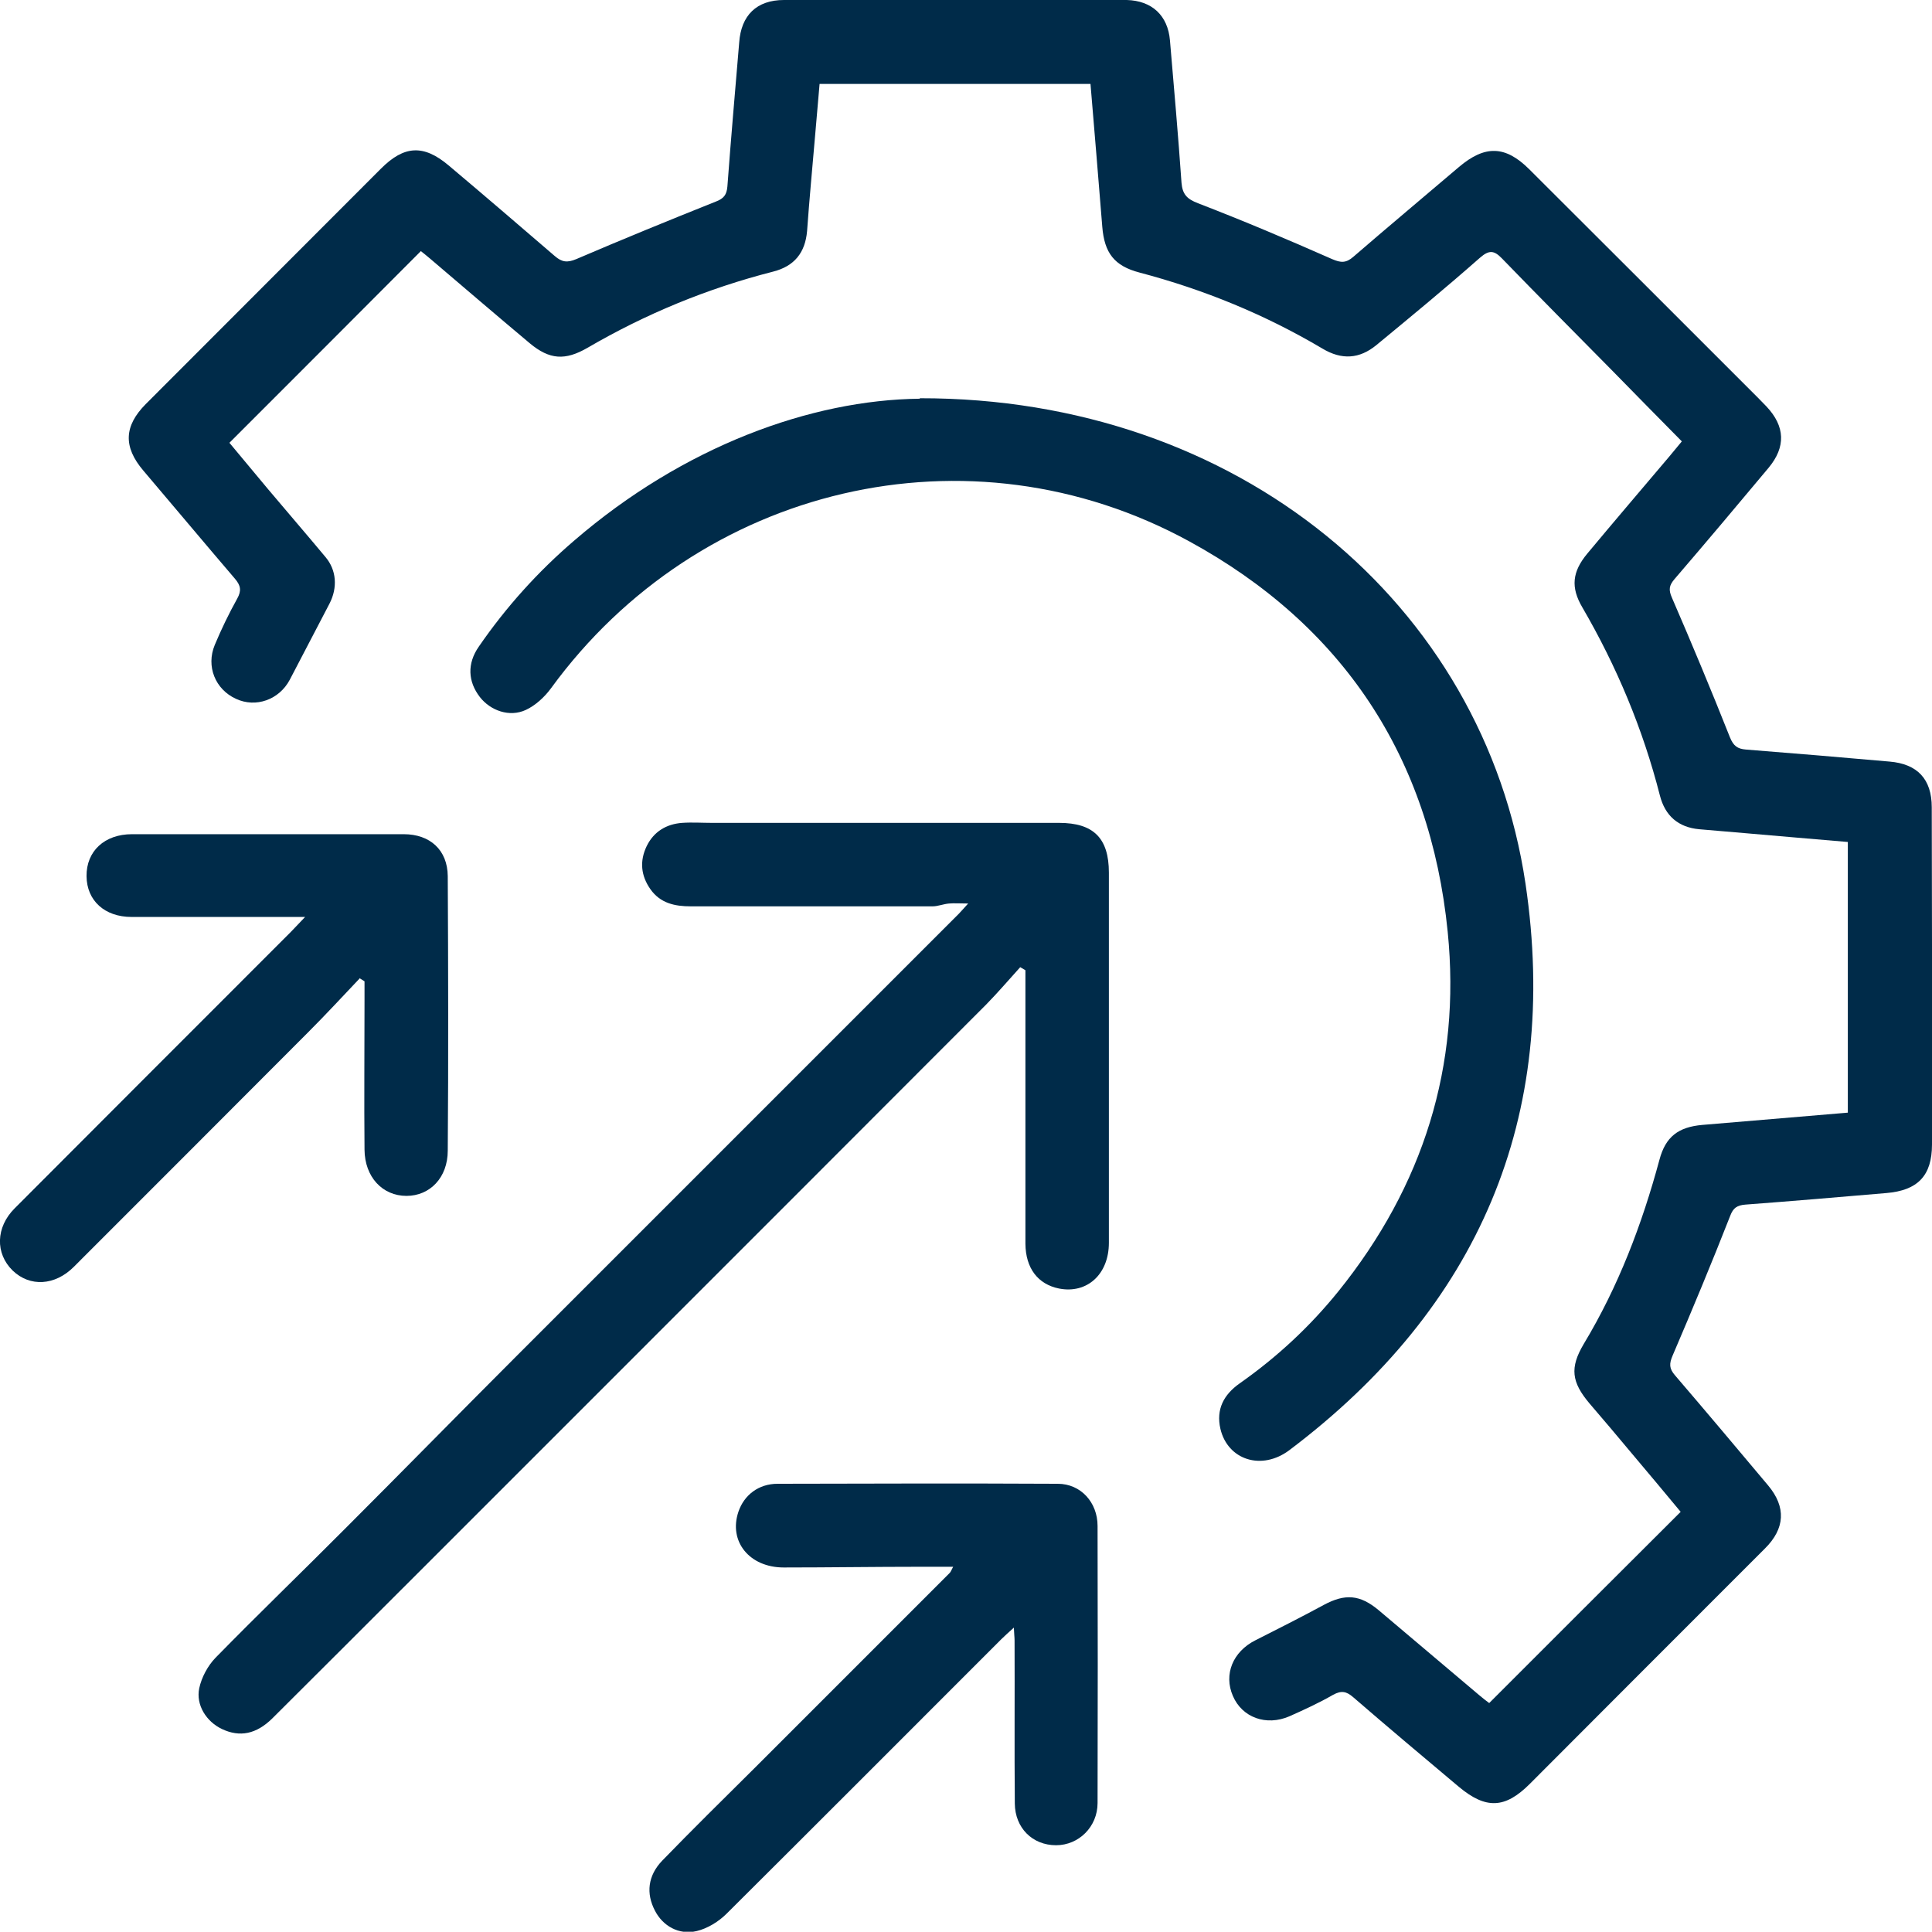
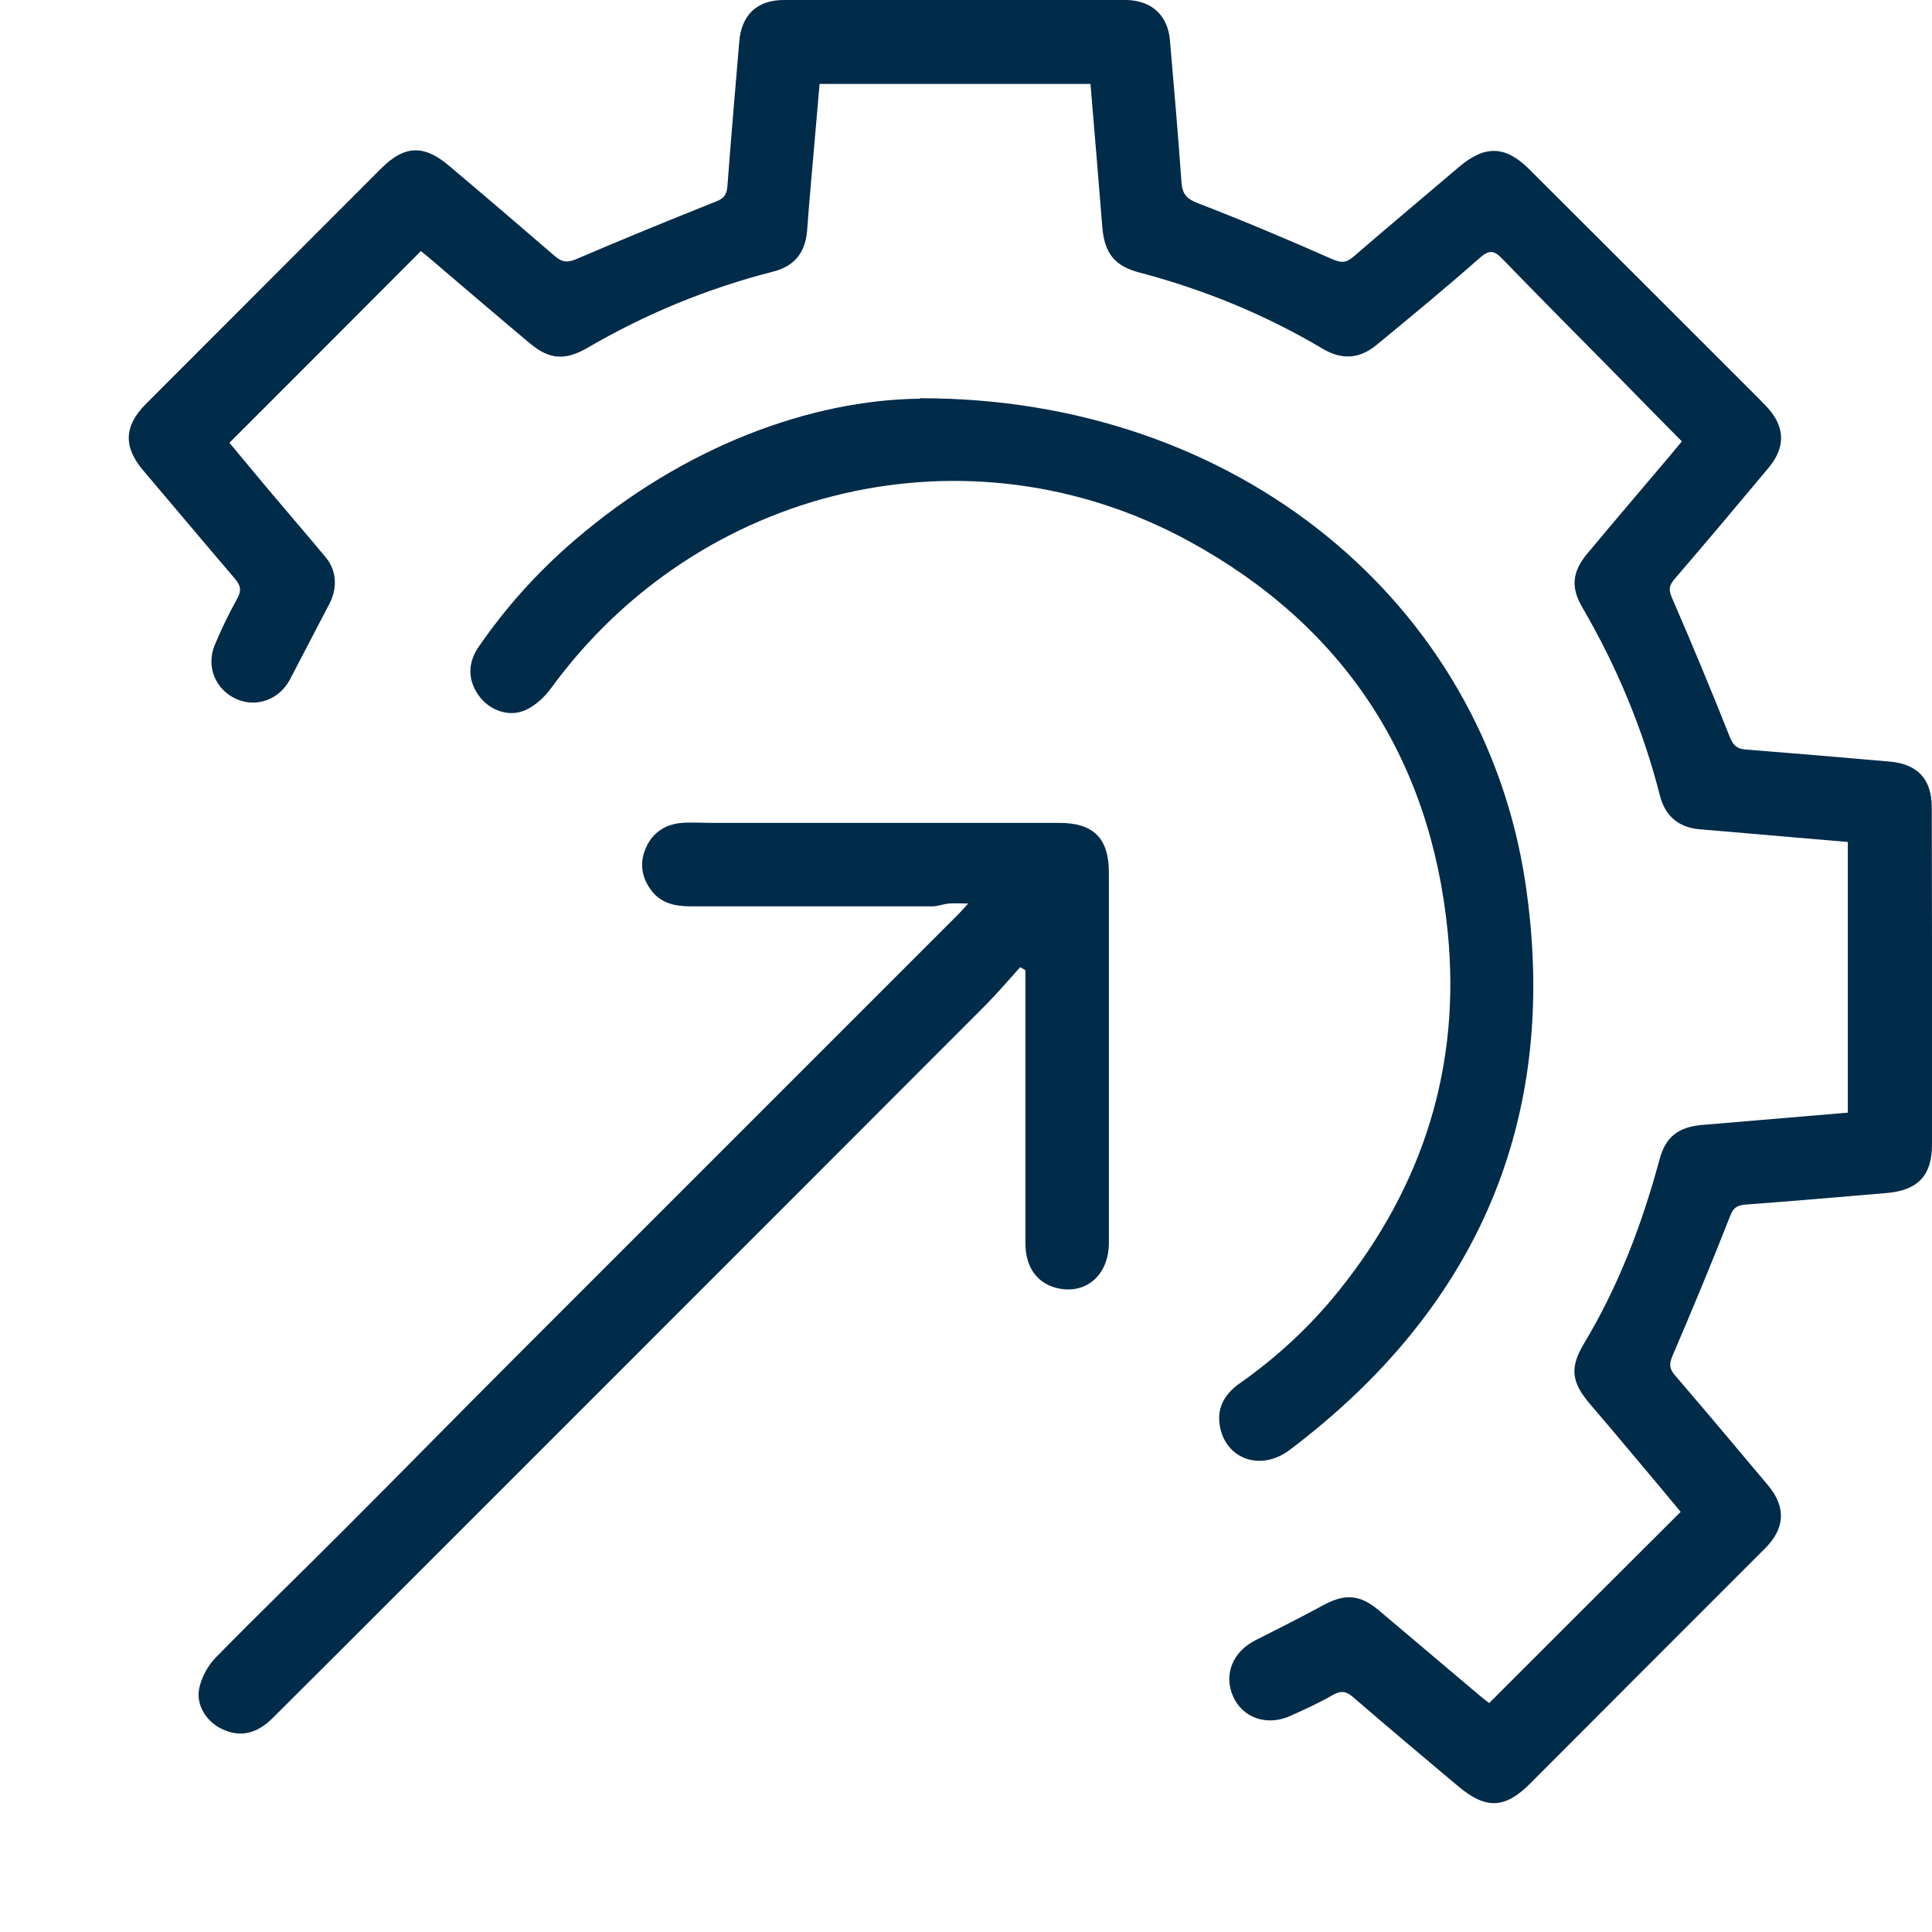
<svg xmlns="http://www.w3.org/2000/svg" id="Capa_2" data-name="Capa 2" viewBox="0 0 81.94 81.93">
  <defs>
    <style>      .cls-1 {        fill: #002b49;        stroke-width: 0px;      }    </style>
  </defs>
  <g id="Capa_1-2" data-name="Capa 1">
    <g>
      <path class="cls-1" d="m78.37,47.2v-11.49c-1.46-.12-2.89-.25-4.31-.37-.66-.06-1.33-.11-1.99-.17-.89-.08-1.45-.57-1.67-1.43-.72-2.82-1.83-5.47-3.29-7.98-.5-.85-.43-1.51.21-2.28,1.15-1.38,2.32-2.75,3.48-4.12.18-.21.35-.43.53-.64-1.02-1.03-1.99-2.02-2.96-3.01-1.56-1.58-3.13-3.16-4.67-4.75-.33-.34-.54-.37-.93-.03-1.44,1.27-2.92,2.49-4.4,3.71-.71.58-1.46.64-2.29.14-2.43-1.44-5.02-2.5-7.75-3.22-1.07-.28-1.49-.83-1.58-1.94-.16-2.01-.33-4.02-.5-6.06h-11.49c-.12,1.44-.25,2.85-.37,4.25-.06.66-.11,1.33-.16,1.99-.08.92-.54,1.49-1.44,1.72-2.78.71-5.4,1.79-7.87,3.23-.95.55-1.61.51-2.45-.19-1.42-1.19-2.83-2.4-4.24-3.6-.14-.12-.28-.23-.38-.31-2.7,2.71-5.39,5.4-8.12,8.13.52.62,1.08,1.3,1.65,1.98.8.95,1.62,1.9,2.42,2.86.47.55.53,1.3.17,1.99-.56,1.07-1.12,2.15-1.68,3.22-.45.85-1.44,1.2-2.28.81-.88-.4-1.28-1.38-.9-2.29.28-.67.6-1.33.95-1.96.19-.34.15-.56-.1-.85-1.3-1.52-2.58-3.05-3.88-4.58-.86-1.01-.82-1.89.1-2.82,3.33-3.33,6.65-6.66,9.98-9.99.98-.98,1.8-1.03,2.86-.14,1.51,1.27,3.01,2.56,4.51,3.85.3.26.53.29.91.13,1.96-.84,3.94-1.65,5.92-2.44.34-.13.46-.29.49-.64.15-2.03.33-4.06.5-6.1C31.43.65,32.09,0,33.25,0c4.16,0,8.32,0,12.48,0,.69,0,1.37-.02,2.06,0,1.07.03,1.74.66,1.83,1.71.17,2.01.35,4.02.49,6.04.04.49.23.69.7.87,1.92.74,3.81,1.54,5.69,2.37.37.16.59.17.9-.1,1.48-1.28,2.99-2.54,4.48-3.81,1.1-.93,1.96-.91,2.97.09,3.23,3.22,6.46,6.45,9.69,9.68.13.13.25.26.38.39.79.84.83,1.71.09,2.6-1.32,1.58-2.65,3.16-3.99,4.72-.23.27-.26.45-.11.79.85,1.96,1.67,3.93,2.46,5.92.15.37.32.49.68.52,2.03.16,4.06.33,6.09.51,1.18.1,1.79.74,1.79,1.94.01,4.77.02,9.53.01,14.3,0,1.33-.61,1.95-1.94,2.06-1.99.17-3.98.34-5.98.49-.34.03-.51.13-.64.48-.78,1.99-1.6,3.96-2.44,5.92-.15.35-.15.55.1.84,1.33,1.55,2.64,3.11,3.95,4.67.77.92.72,1.83-.14,2.68-3.33,3.33-6.65,6.65-9.97,9.98-1.05,1.05-1.86,1.08-3.01.12-1.5-1.26-3-2.52-4.48-3.8-.29-.25-.5-.29-.85-.1-.59.34-1.22.63-1.85.91-.99.43-2.01.05-2.4-.86-.4-.92,0-1.88.95-2.36.97-.49,1.94-.98,2.9-1.5.91-.49,1.54-.44,2.33.22,1.42,1.2,2.84,2.4,4.26,3.6.15.13.31.25.43.34,2.71-2.71,5.39-5.39,8.12-8.11-.68-.82-1.39-1.67-2.1-2.51-.58-.7-1.17-1.39-1.76-2.08-.77-.91-.85-1.52-.25-2.53,1.47-2.44,2.47-5.07,3.21-7.81.26-.98.8-1.39,1.82-1.48,2.03-.17,4.06-.34,6.17-.52Z" />
      <path class="cls-1" d="m41.08,38.32c-.38,0-.61-.02-.83,0-.24.02-.47.12-.7.12-3.42,0-6.83,0-10.25,0-.68,0-1.29-.13-1.71-.72-.41-.58-.47-1.2-.16-1.84.3-.61.83-.93,1.5-.98.42-.03.85,0,1.27,0,4.91,0,9.81,0,14.72,0,1.46,0,2.11.65,2.11,2.11,0,5.23,0,10.47,0,15.7,0,1.34-.93,2.17-2.11,1.94-.9-.18-1.42-.86-1.43-1.9,0-3.66,0-7.32,0-10.97,0-.21,0-.42,0-.63-.07-.04-.14-.08-.22-.13-.48.53-.95,1.08-1.45,1.59-5.32,5.33-10.65,10.66-15.97,15.98-2.71,2.71-5.42,5.42-8.13,8.13-2.05,2.05-4.11,4.11-6.17,6.16-.68.67-1.38.81-2.14.45-.65-.31-1.11-1.01-.96-1.73.1-.46.36-.95.69-1.29,1.82-1.86,3.7-3.67,5.54-5.52,2.4-2.4,4.77-4.82,7.17-7.22,6.27-6.27,12.54-12.54,18.81-18.81.1-.1.18-.2.42-.46Z" />
      <path class="cls-1" d="m39.01,16.89c13.49-.02,23.92,8.7,25.69,20.59,1.47,9.91-1.99,17.97-10.01,24.02-1.18.89-2.62.42-2.93-.9-.19-.83.14-1.45.82-1.93,1.58-1.11,2.98-2.41,4.19-3.91,3.59-4.46,5.2-9.55,4.63-15.24-.74-7.42-4.46-13.01-10.96-16.56-9.33-5.1-20.8-2.37-27.07,6.23-.27.37-.66.73-1.07.92-.69.32-1.5.03-1.95-.55-.5-.65-.55-1.41-.04-2.14,1.15-1.67,2.5-3.17,4.04-4.49,4.64-4,10.04-5.97,14.66-6.02Z" />
-       <path class="cls-1" d="m15.27,41.48c-.73.77-1.45,1.55-2.21,2.31-3.31,3.32-6.62,6.63-9.93,9.94-.8.8-1.86.86-2.59.16-.75-.73-.72-1.84.08-2.64,3.89-3.9,7.79-7.8,11.69-11.7.17-.17.33-.35.63-.66-.34,0-.52,0-.69,0-2.22,0-4.44,0-6.67,0-1.14,0-1.9-.69-1.91-1.73-.01-1.06.76-1.78,1.93-1.78,3.84,0,7.68,0,11.52,0,1.12,0,1.86.67,1.87,1.78.02,3.88.03,7.76,0,11.64,0,1.15-.76,1.92-1.75,1.92-1.02,0-1.77-.8-1.78-1.96-.02-2.12,0-4.24,0-6.36,0-.26,0-.52,0-.78-.06-.04-.13-.08-.19-.12Z" />
-       <path class="cls-1" d="m40.43,66.45c-.52,0-.97,0-1.43,0-1.92,0-3.84.03-5.76.03-1.46,0-2.35-1.11-1.92-2.37.24-.7.85-1.18,1.66-1.18,3.96-.01,7.92-.02,11.88,0,.98,0,1.69.79,1.69,1.79.01,3.92.01,7.84,0,11.75,0,1.01-.8,1.79-1.76,1.79-1,0-1.74-.73-1.75-1.77-.02-2.3,0-4.6-.01-6.91,0-.14-.02-.27-.03-.55-.23.21-.38.34-.53.49-3.88,3.88-7.76,7.77-11.65,11.64-.34.34-.81.63-1.27.74-.76.18-1.44-.22-1.77-.86-.39-.74-.3-1.49.3-2.12,1.28-1.32,2.59-2.61,3.89-3.9,2.77-2.77,5.54-5.54,8.31-8.31.04-.04.06-.1.14-.25Z" />
+       <path class="cls-1" d="m15.27,41.48Z" />
    </g>
  </g>
</svg>